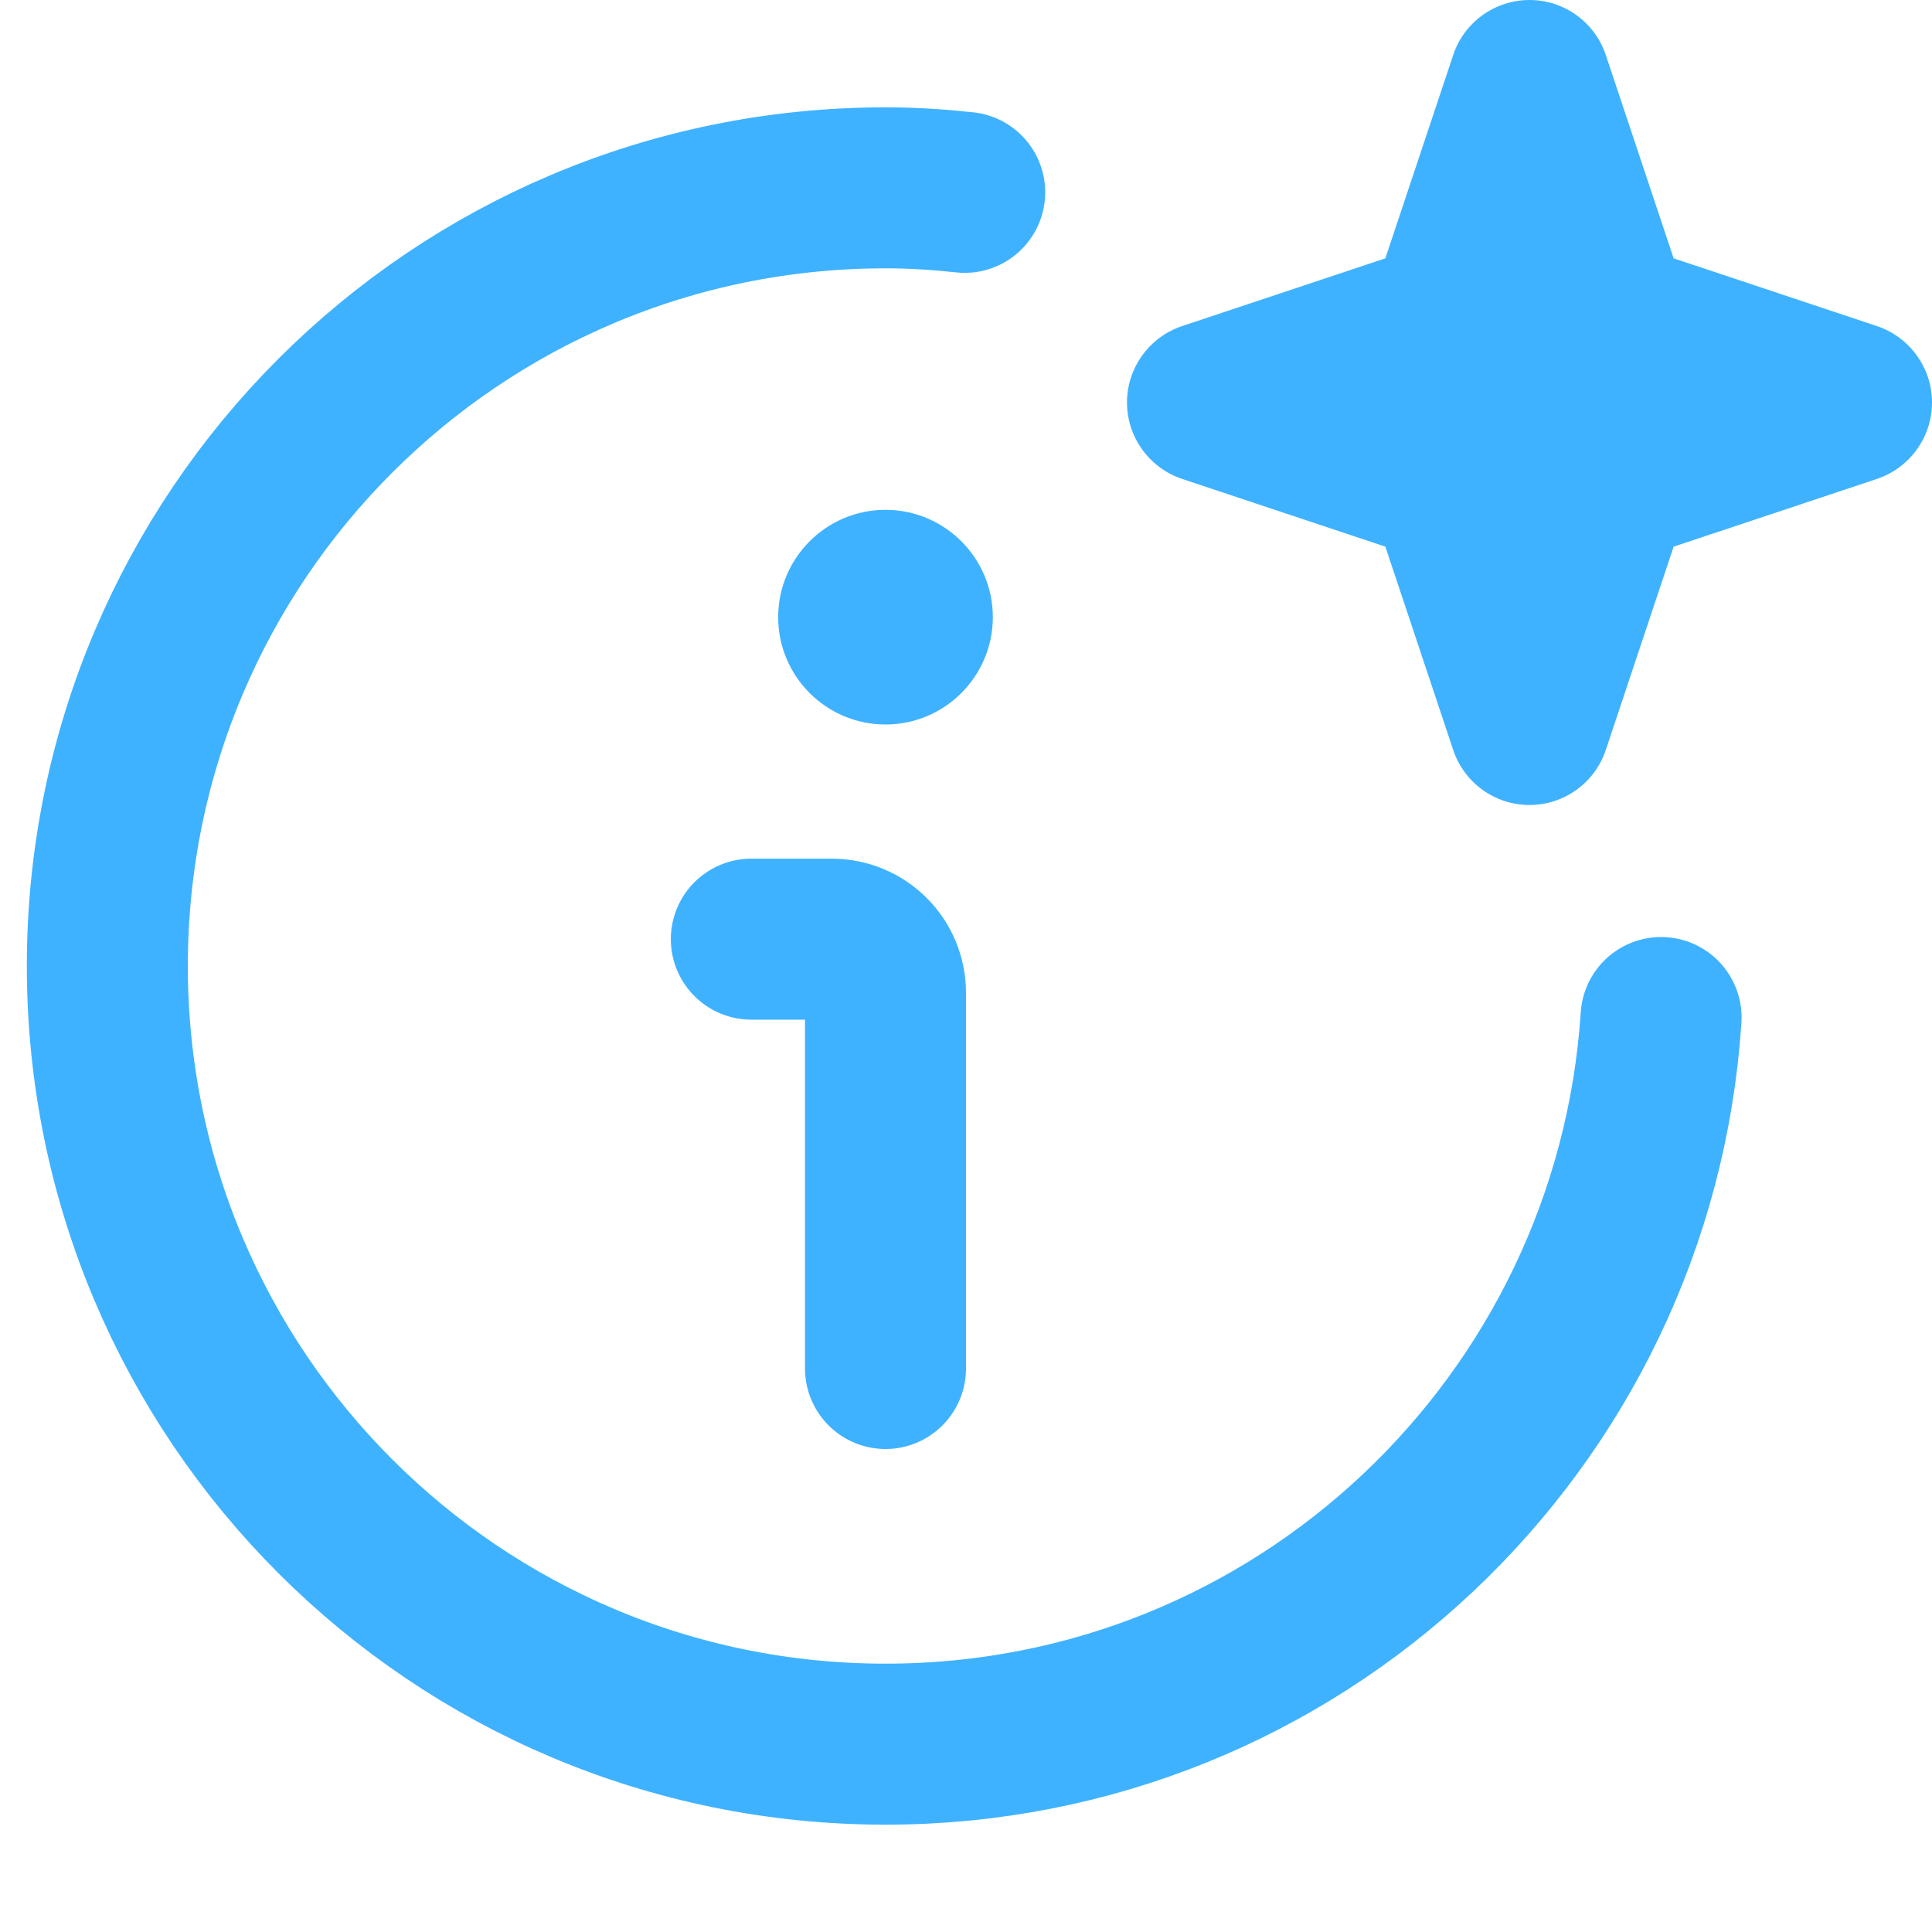
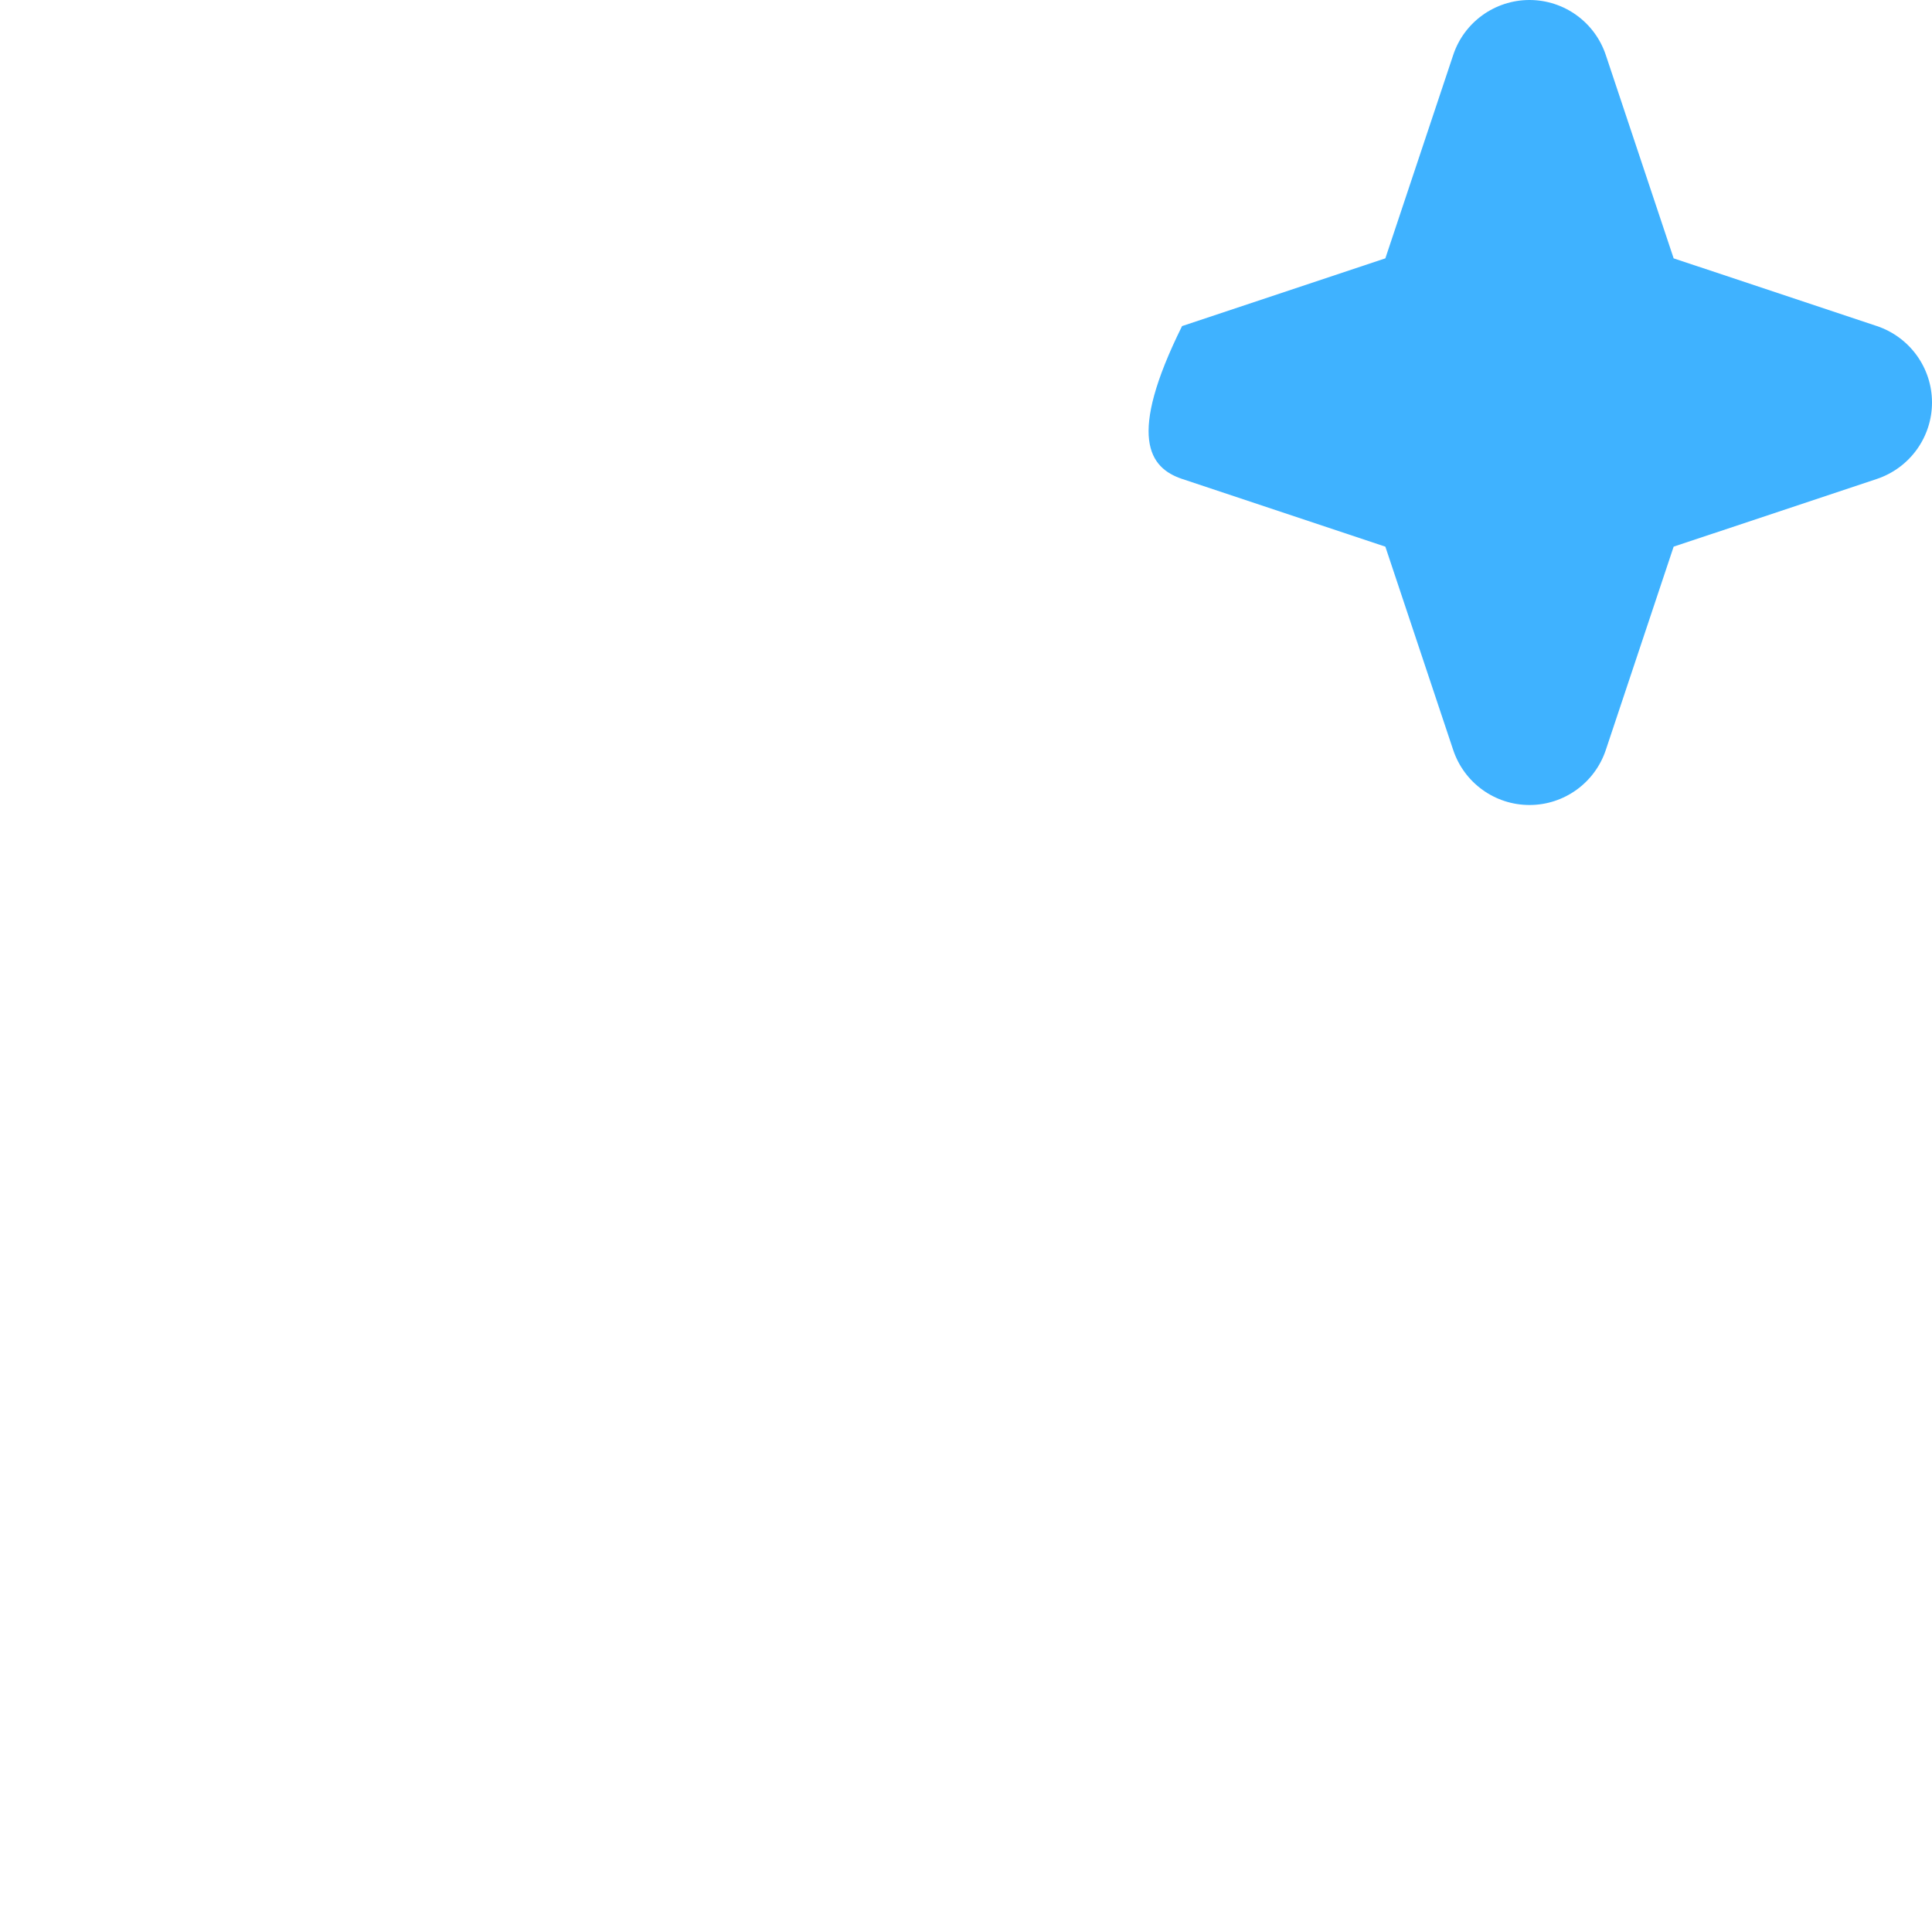
<svg xmlns="http://www.w3.org/2000/svg" width="18" height="18" viewBox="0 0 18 18" fill="none">
-   <path d="M17.487 3.038L15.593 2.407L14.961 0.513C14.859 0.207 14.573 0 14.25 0C13.927 0 13.64 0.207 13.539 0.513L12.907 2.407L11.013 3.038C10.707 3.141 10.5 3.427 10.5 3.75C10.5 4.073 10.707 4.359 11.013 4.462L12.907 5.093L13.539 6.987C13.641 7.293 13.927 7.5 14.25 7.5C14.573 7.5 14.859 7.293 14.961 6.987L15.593 5.093L17.487 4.462C17.793 4.359 18 4.073 18 3.75C18 3.427 17.793 3.141 17.487 3.038Z" fill="#3FB2FF" />
-   <path d="M8.25 6.75C7.698 6.75 7.25 6.301 7.25 5.75C7.25 5.199 7.698 4.75 8.25 4.75C8.802 4.75 9.25 5.199 9.25 5.75C9.25 6.301 8.802 6.75 8.25 6.75Z" fill="#3FB2FF" />
-   <path d="M8.25 12.75V9.25C8.25 8.974 8.026 8.75 7.75 8.75H7" stroke="#3FB2FF" stroke-width="1.5" stroke-linecap="round" stroke-linejoin="round" />
-   <path d="M8.988 1.792C8.745 1.766 8.5 1.75 8.25 1.75C4.246 1.75 1 4.996 1 9C1 13.004 4.246 16.25 8.25 16.25C12.092 16.25 15.227 13.259 15.476 9.48" stroke="#3FB2FF" stroke-width="1.5" stroke-linecap="round" stroke-linejoin="round" />
+   <path d="M17.487 3.038L15.593 2.407L14.961 0.513C14.859 0.207 14.573 0 14.25 0C13.927 0 13.64 0.207 13.539 0.513L12.907 2.407L11.013 3.038C10.5 4.073 10.707 4.359 11.013 4.462L12.907 5.093L13.539 6.987C13.641 7.293 13.927 7.5 14.25 7.5C14.573 7.5 14.859 7.293 14.961 6.987L15.593 5.093L17.487 4.462C17.793 4.359 18 4.073 18 3.75C18 3.427 17.793 3.141 17.487 3.038Z" fill="#3FB2FF" />
</svg>